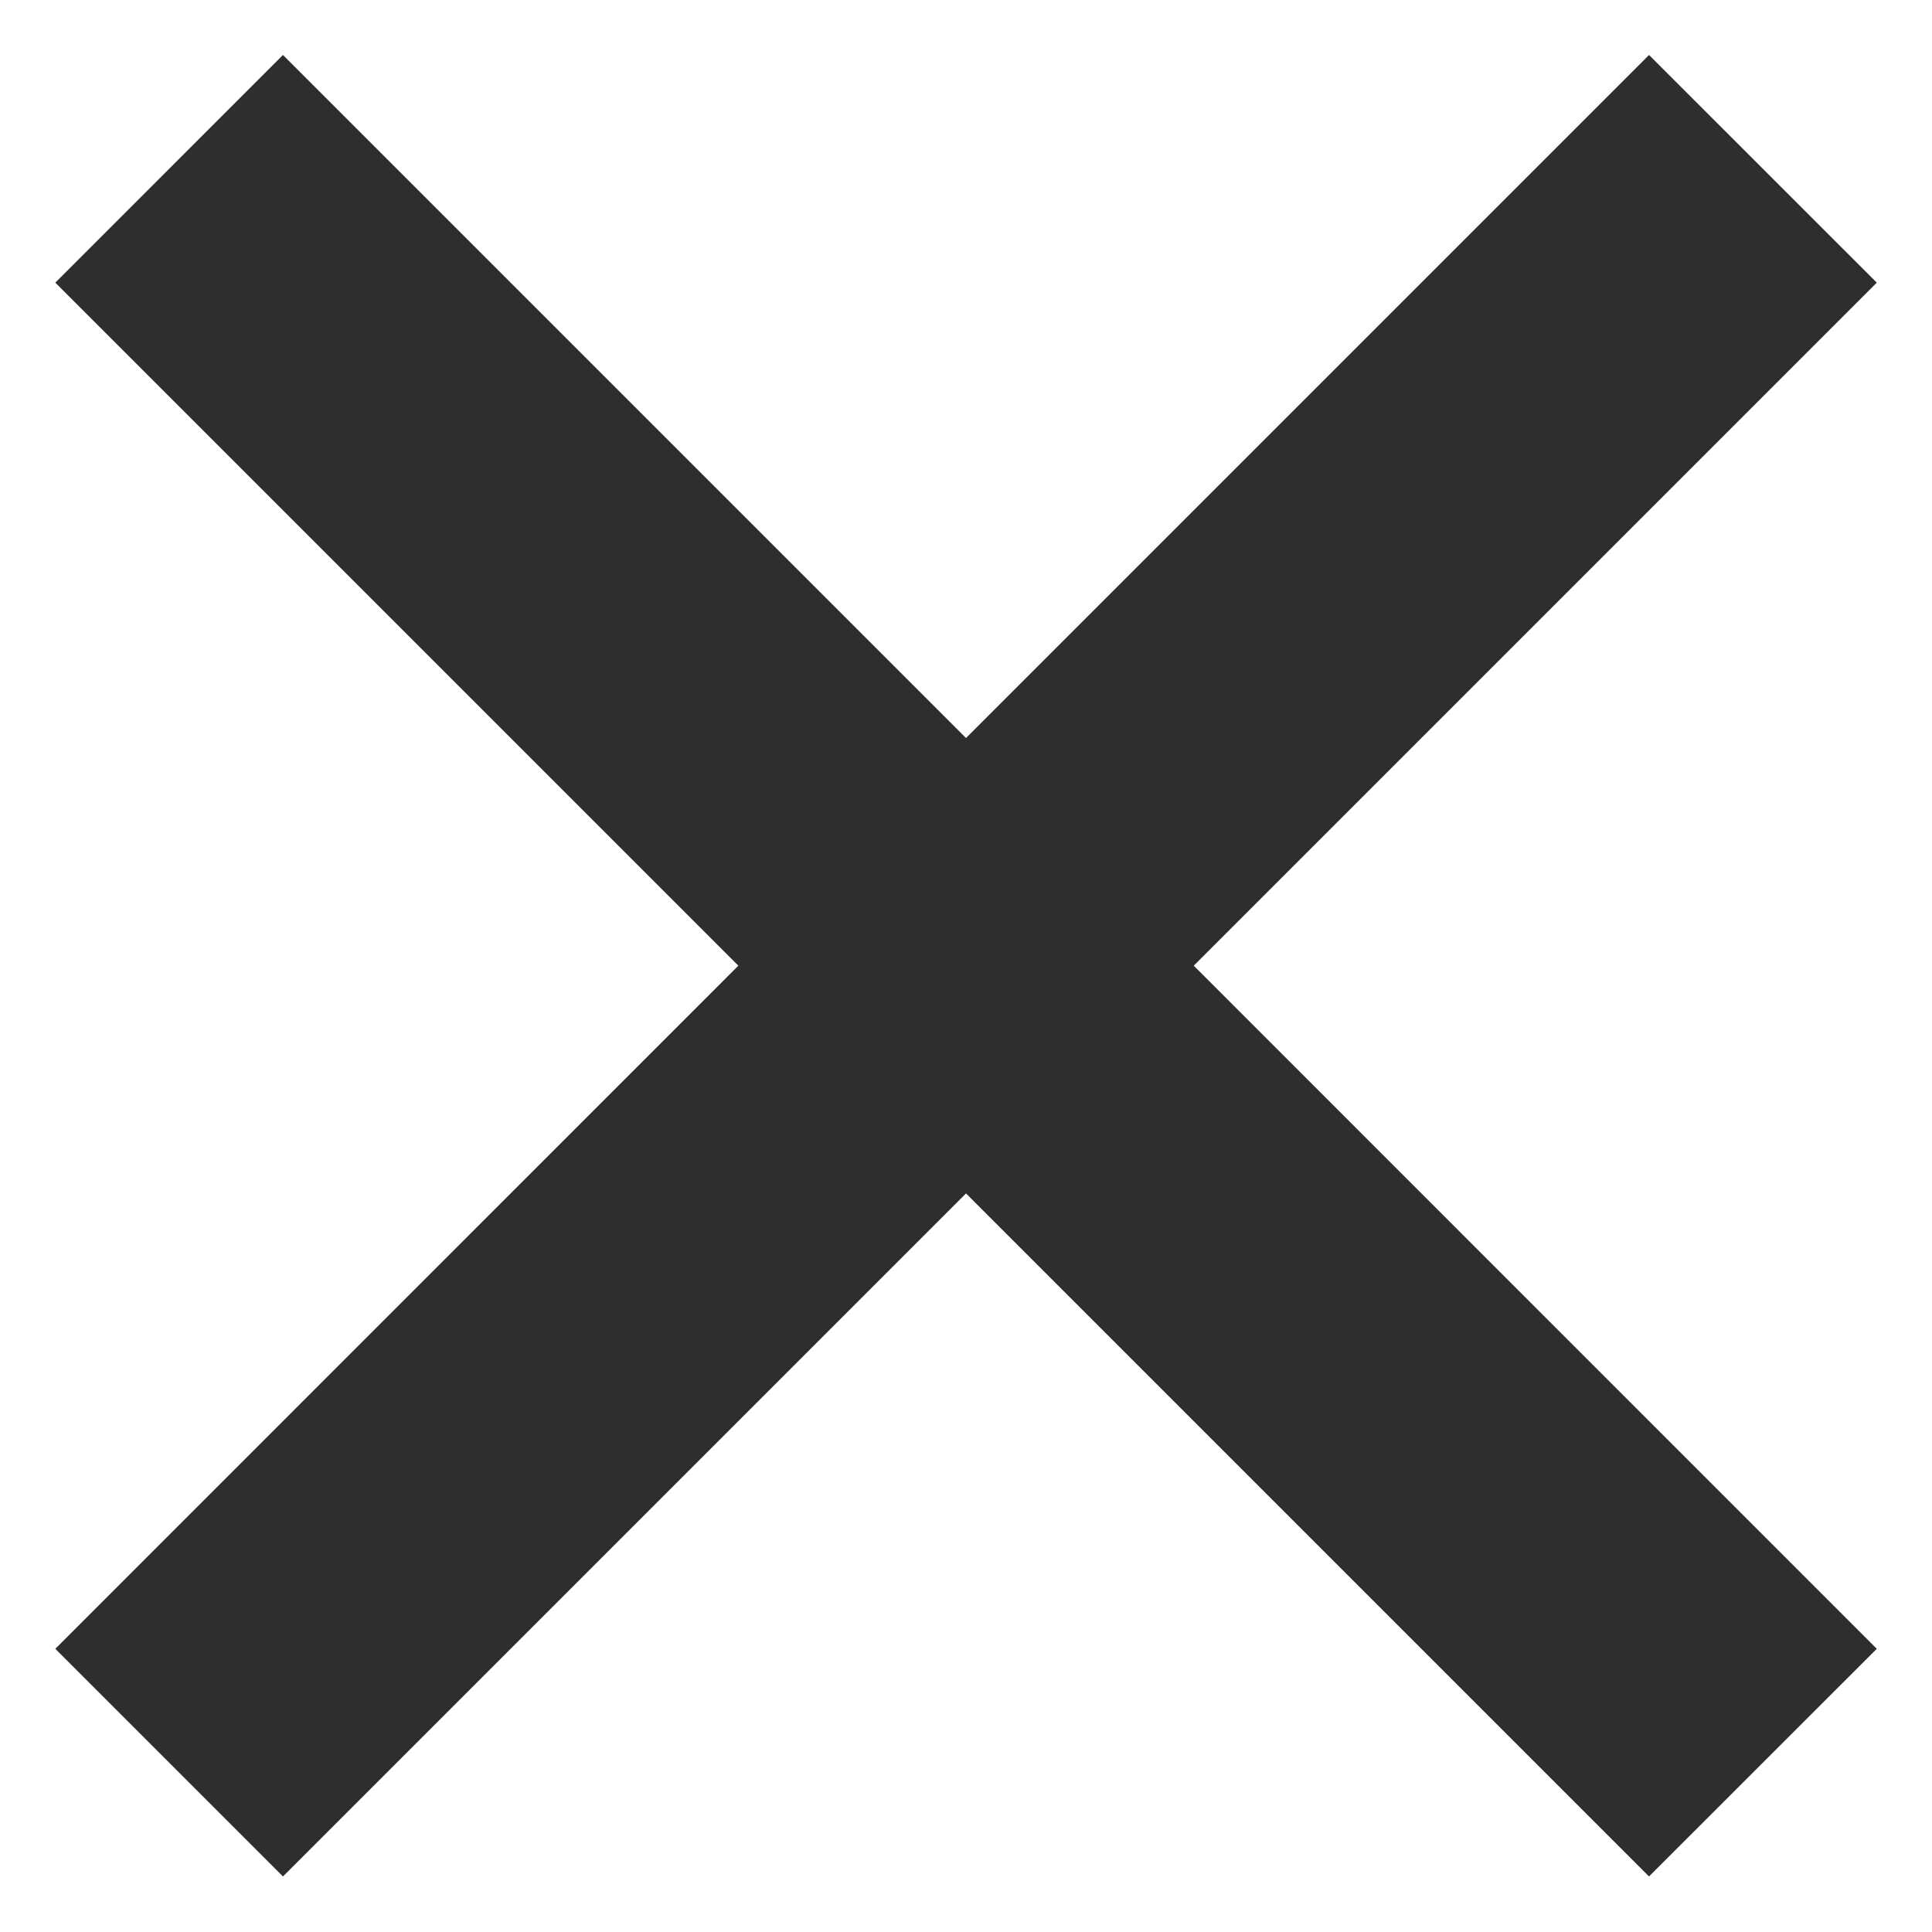
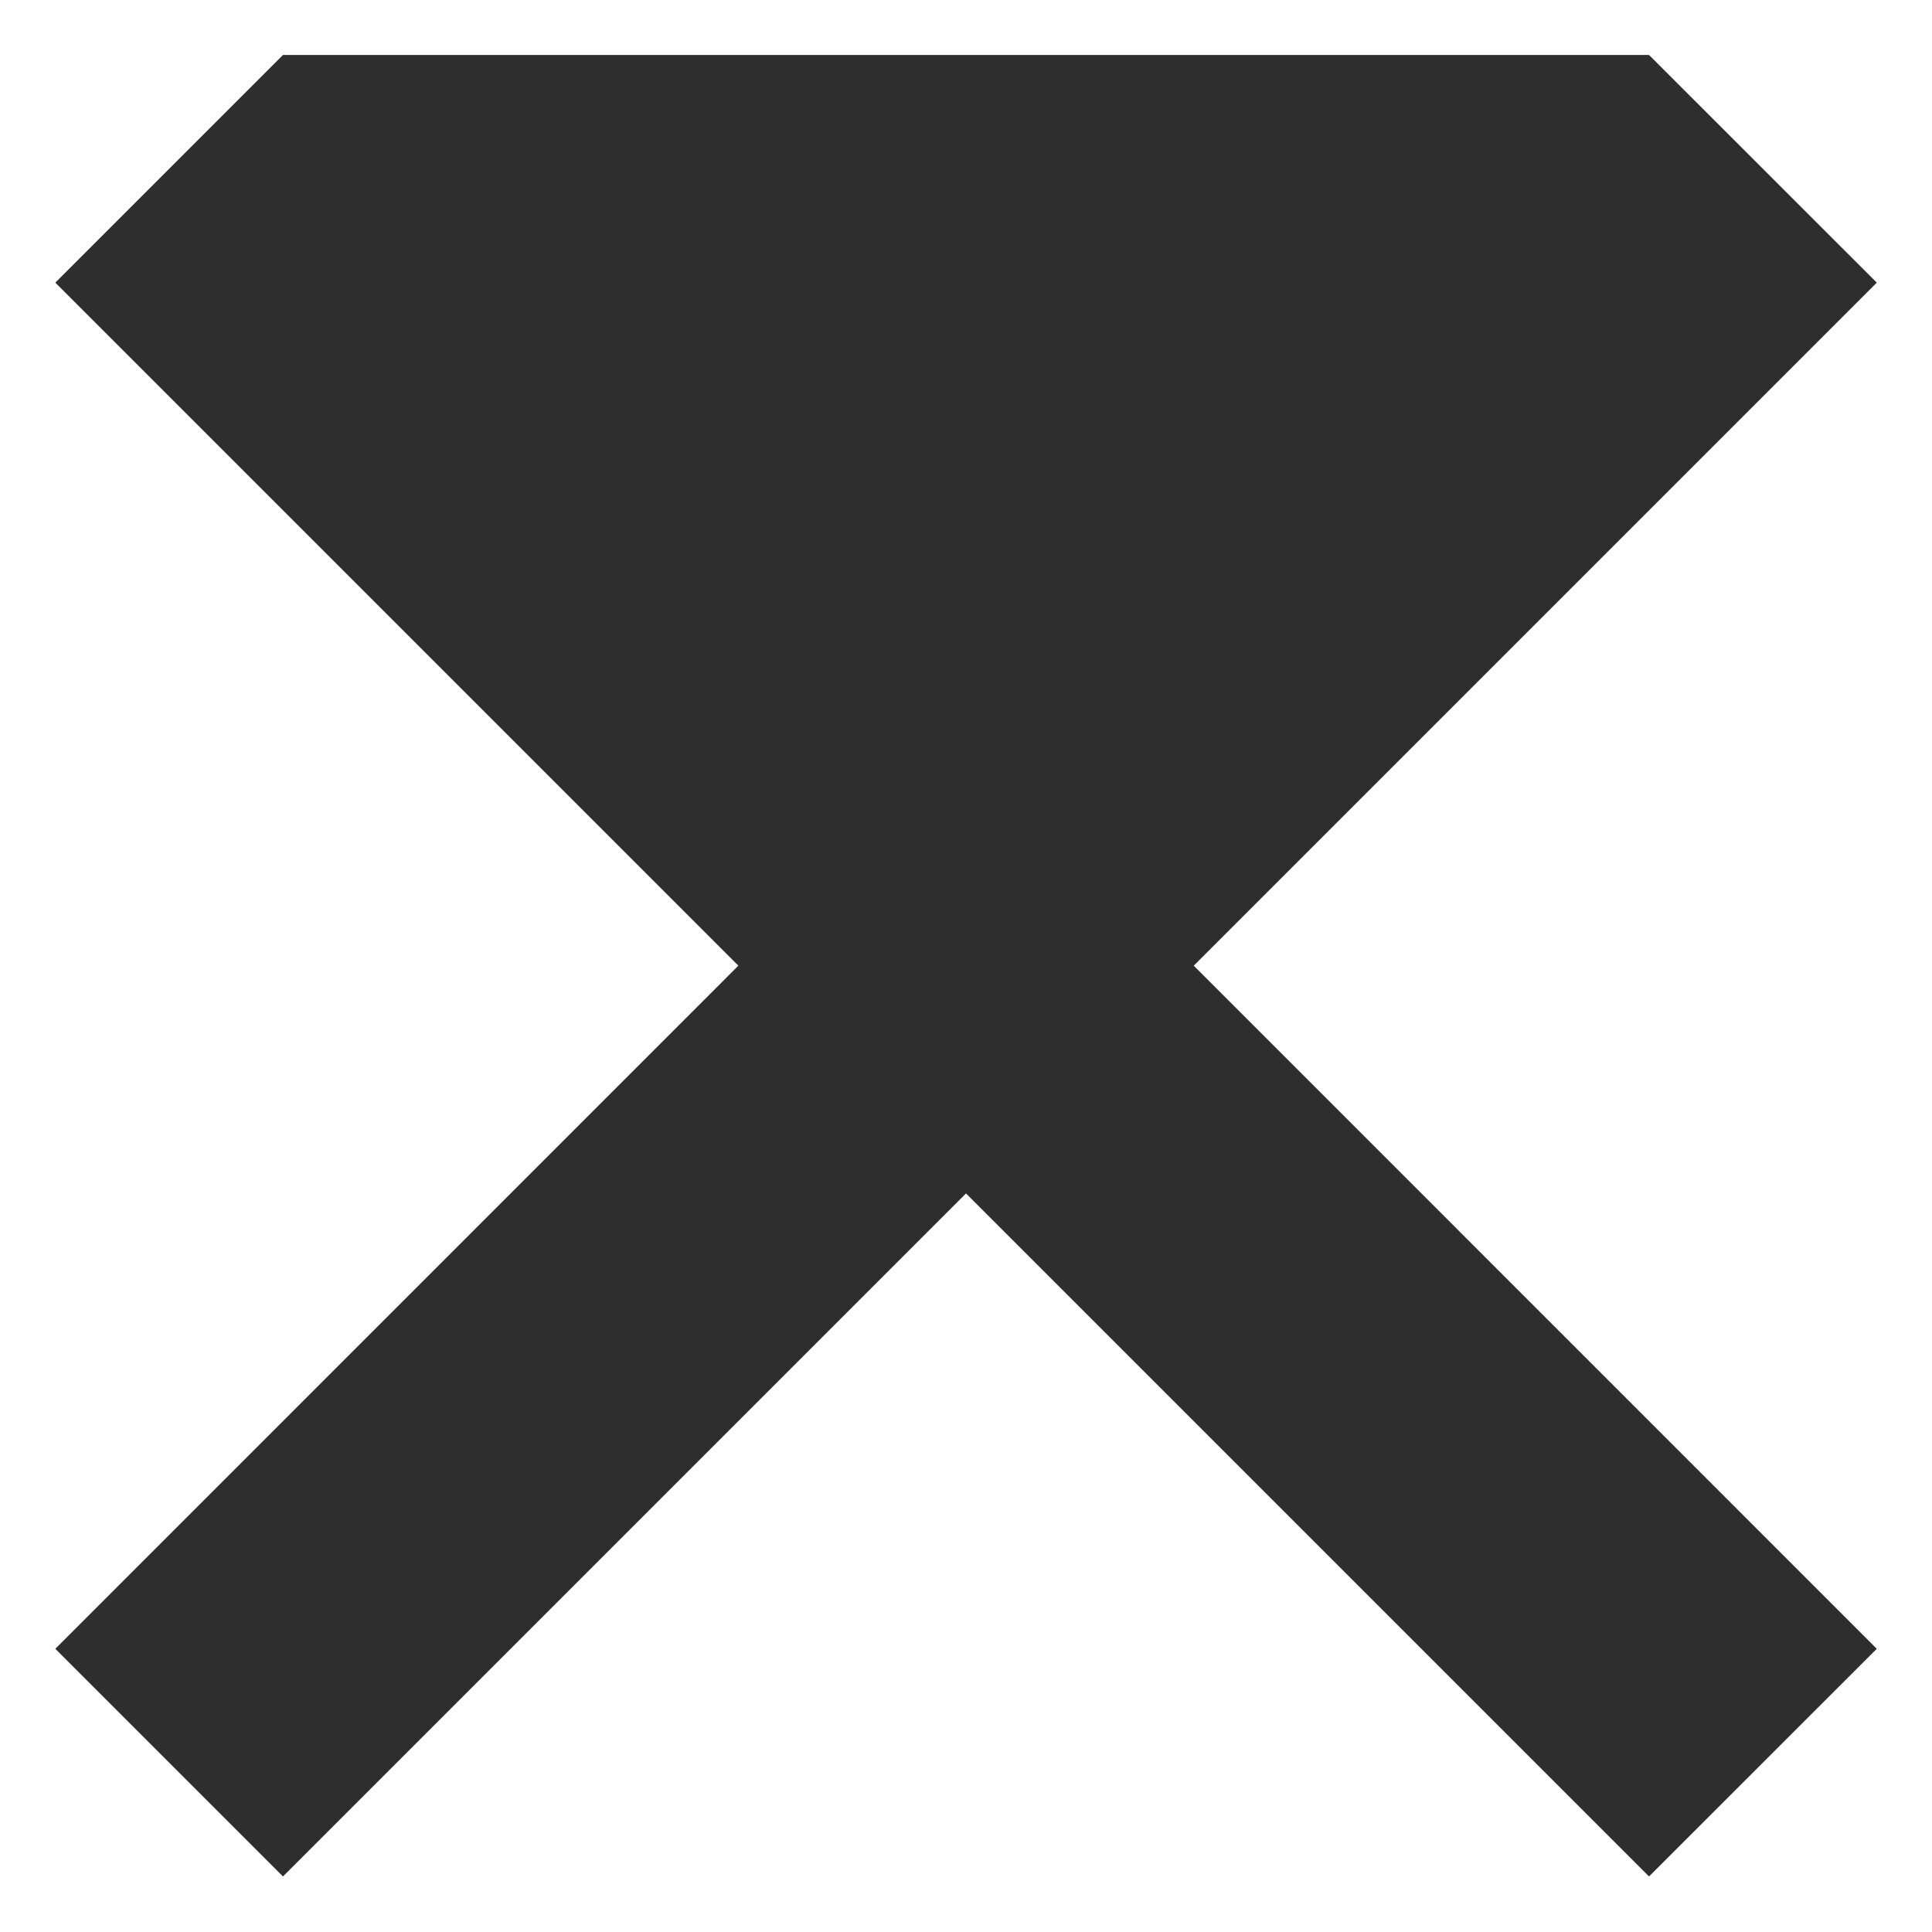
<svg xmlns="http://www.w3.org/2000/svg" width="24" height="24" viewBox="0 0 24 24" fill="none">
-   <path d="M23.314 3.511L14.829 11.996L23.314 20.482L20.485 23.31L12 14.825L3.515 23.31L0.687 20.482L9.172 11.996L0.687 3.511L3.515 0.683L12 9.168L20.485 0.683L23.314 3.511Z" fill="#2E2E2E" />
+   <path d="M23.314 3.511L14.829 11.996L23.314 20.482L20.485 23.31L12 14.825L3.515 23.31L0.687 20.482L9.172 11.996L0.687 3.511L3.515 0.683L20.485 0.683L23.314 3.511Z" fill="#2E2E2E" />
</svg>